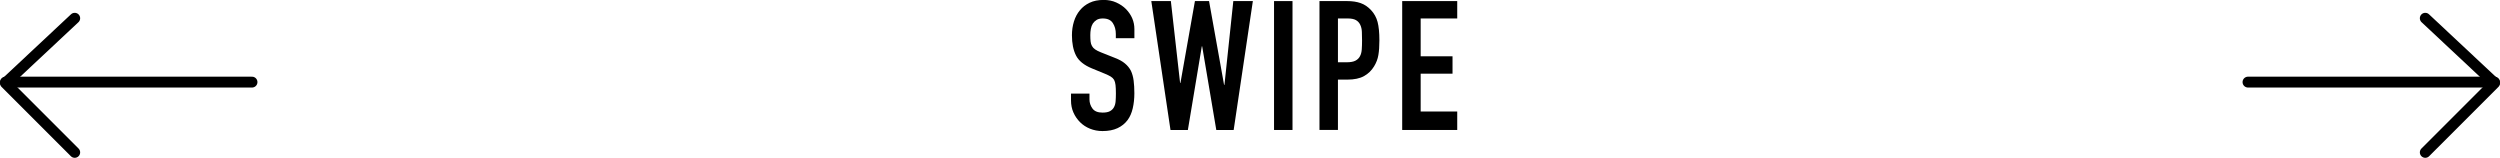
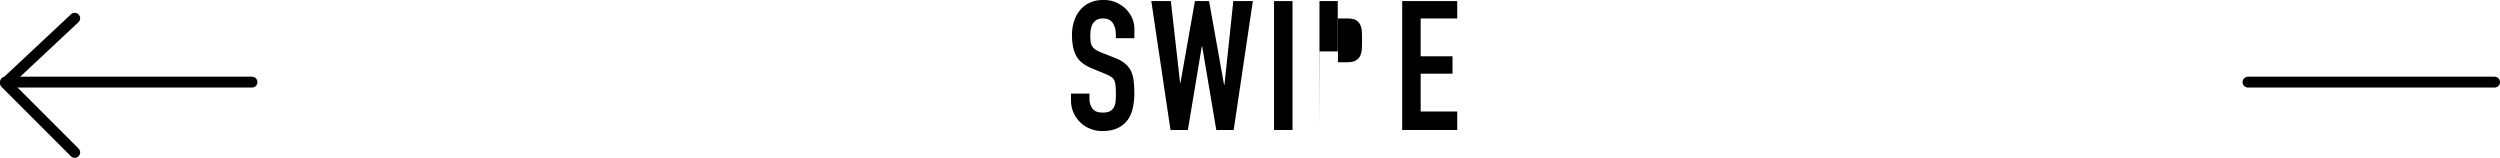
<svg xmlns="http://www.w3.org/2000/svg" id="_レイヤー_1" data-name="レイヤー 1" viewBox="0 0 690.54 43.59">
  <defs>
    <style>
      .cls-1 {
        fill: none;
        stroke: #000;
        stroke-linecap: round;
        stroke-linejoin: round;
        stroke-width: 3px;
      }
    </style>
  </defs>
  <g>
    <path d="M313.31,10.55h-5.1v-1.15c0-1.17-.27-2.17-.83-3.03-.55-.85-1.47-1.27-2.77-1.27-.7,0-1.27,.13-1.7,.4-.43,.27-.78,.6-1.05,1-.27,.43-.45,.93-.55,1.48-.1,.55-.15,1.12-.15,1.72,0,.7,.03,1.28,.08,1.75,.05,.47,.17,.88,.38,1.25,.2,.37,.49,.68,.88,.95,.38,.27,.91,.53,1.58,.8l3.9,1.55c1.13,.43,2.05,.94,2.75,1.53,.7,.58,1.25,1.26,1.65,2.03,.37,.8,.62,1.71,.75,2.72,.13,1.02,.2,2.17,.2,3.47,0,1.5-.15,2.89-.45,4.18s-.78,2.38-1.45,3.27c-.7,.93-1.62,1.67-2.75,2.2-1.13,.53-2.52,.8-4.15,.8-1.23,0-2.38-.22-3.45-.65-1.07-.43-1.98-1.03-2.75-1.8-.77-.77-1.38-1.66-1.83-2.67-.45-1.02-.67-2.12-.67-3.33v-1.9h5.1v1.6c0,.93,.28,1.78,.83,2.53s1.47,1.12,2.77,1.12c.87,0,1.54-.12,2.03-.38,.48-.25,.86-.61,1.12-1.08,.27-.47,.42-1.03,.47-1.67,.05-.65,.08-1.38,.08-2.17,0-.93-.03-1.7-.1-2.3-.07-.6-.2-1.08-.4-1.45-.23-.37-.54-.67-.92-.9-.38-.23-.89-.48-1.53-.75l-3.65-1.5c-2.2-.9-3.67-2.09-4.42-3.58-.75-1.48-1.12-3.34-1.12-5.58,0-1.33,.18-2.6,.55-3.8,.37-1.2,.92-2.23,1.65-3.1,.7-.87,1.59-1.56,2.68-2.08,1.08-.52,2.38-.78,3.88-.78,1.27,0,2.42,.23,3.47,.7,1.05,.47,1.96,1.08,2.72,1.85,1.53,1.6,2.3,3.43,2.3,5.5v2.5Z" />
    <path d="M346.06,.3l-5.3,35.6h-4.8l-3.9-23.1h-.1l-3.85,23.1h-4.8L318.01,.3h5.4l2.55,22.6h.1L330.06,.3h3.9l4.15,23.15h.1l2.45-23.15h5.4Z" />
    <path d="M351.91,35.9V.3h5.1V35.9h-5.1Z" />
-     <path d="M364.46,35.9V.3h7.65c1.4,0,2.63,.18,3.7,.55,1.07,.37,2.03,1.02,2.9,1.95,.87,.93,1.47,2.02,1.8,3.27,.33,1.25,.5,2.94,.5,5.08,0,1.6-.09,2.95-.28,4.05-.18,1.1-.58,2.13-1.17,3.1-.7,1.17-1.63,2.07-2.8,2.72-1.17,.65-2.7,.97-4.6,.97h-2.6v13.9h-5.1Zm5.1-30.8v12.1h2.45c1.03,0,1.83-.15,2.4-.45,.57-.3,.98-.72,1.25-1.25,.27-.5,.43-1.12,.48-1.85,.05-.73,.08-1.55,.08-2.45,0-.83-.02-1.62-.05-2.38s-.18-1.41-.45-1.97c-.27-.57-.67-1-1.2-1.3-.53-.3-1.3-.45-2.3-.45h-2.65Z" />
+     <path d="M364.46,35.9V.3h7.65h-2.6v13.9h-5.1Zm5.1-30.8v12.1h2.45c1.03,0,1.83-.15,2.4-.45,.57-.3,.98-.72,1.25-1.25,.27-.5,.43-1.12,.48-1.85,.05-.73,.08-1.55,.08-2.45,0-.83-.02-1.62-.05-2.38s-.18-1.41-.45-1.97c-.27-.57-.67-1-1.2-1.3-.53-.3-1.3-.45-2.3-.45h-2.65Z" />
    <path d="M387.31,35.9V.3h15.2V5.1h-10.1V15.55h8.8v4.8h-8.8v10.45h10.1v5.1h-15.2Z" />
  </g>
  <g>
    <polyline class="cls-1" points="20.64 5.04 1.5 22.95 20.64 42.09" />
    <line class="cls-1" x1="1.5" y1="22.68" x2="69.61" y2="22.68" />
  </g>
  <g>
-     <polyline class="cls-1" points="669.9 5.04 689.04 22.95 669.9 42.09" />
    <line class="cls-1" x1="689.04" y1="22.68" x2="620.93" y2="22.68" />
  </g>
</svg>